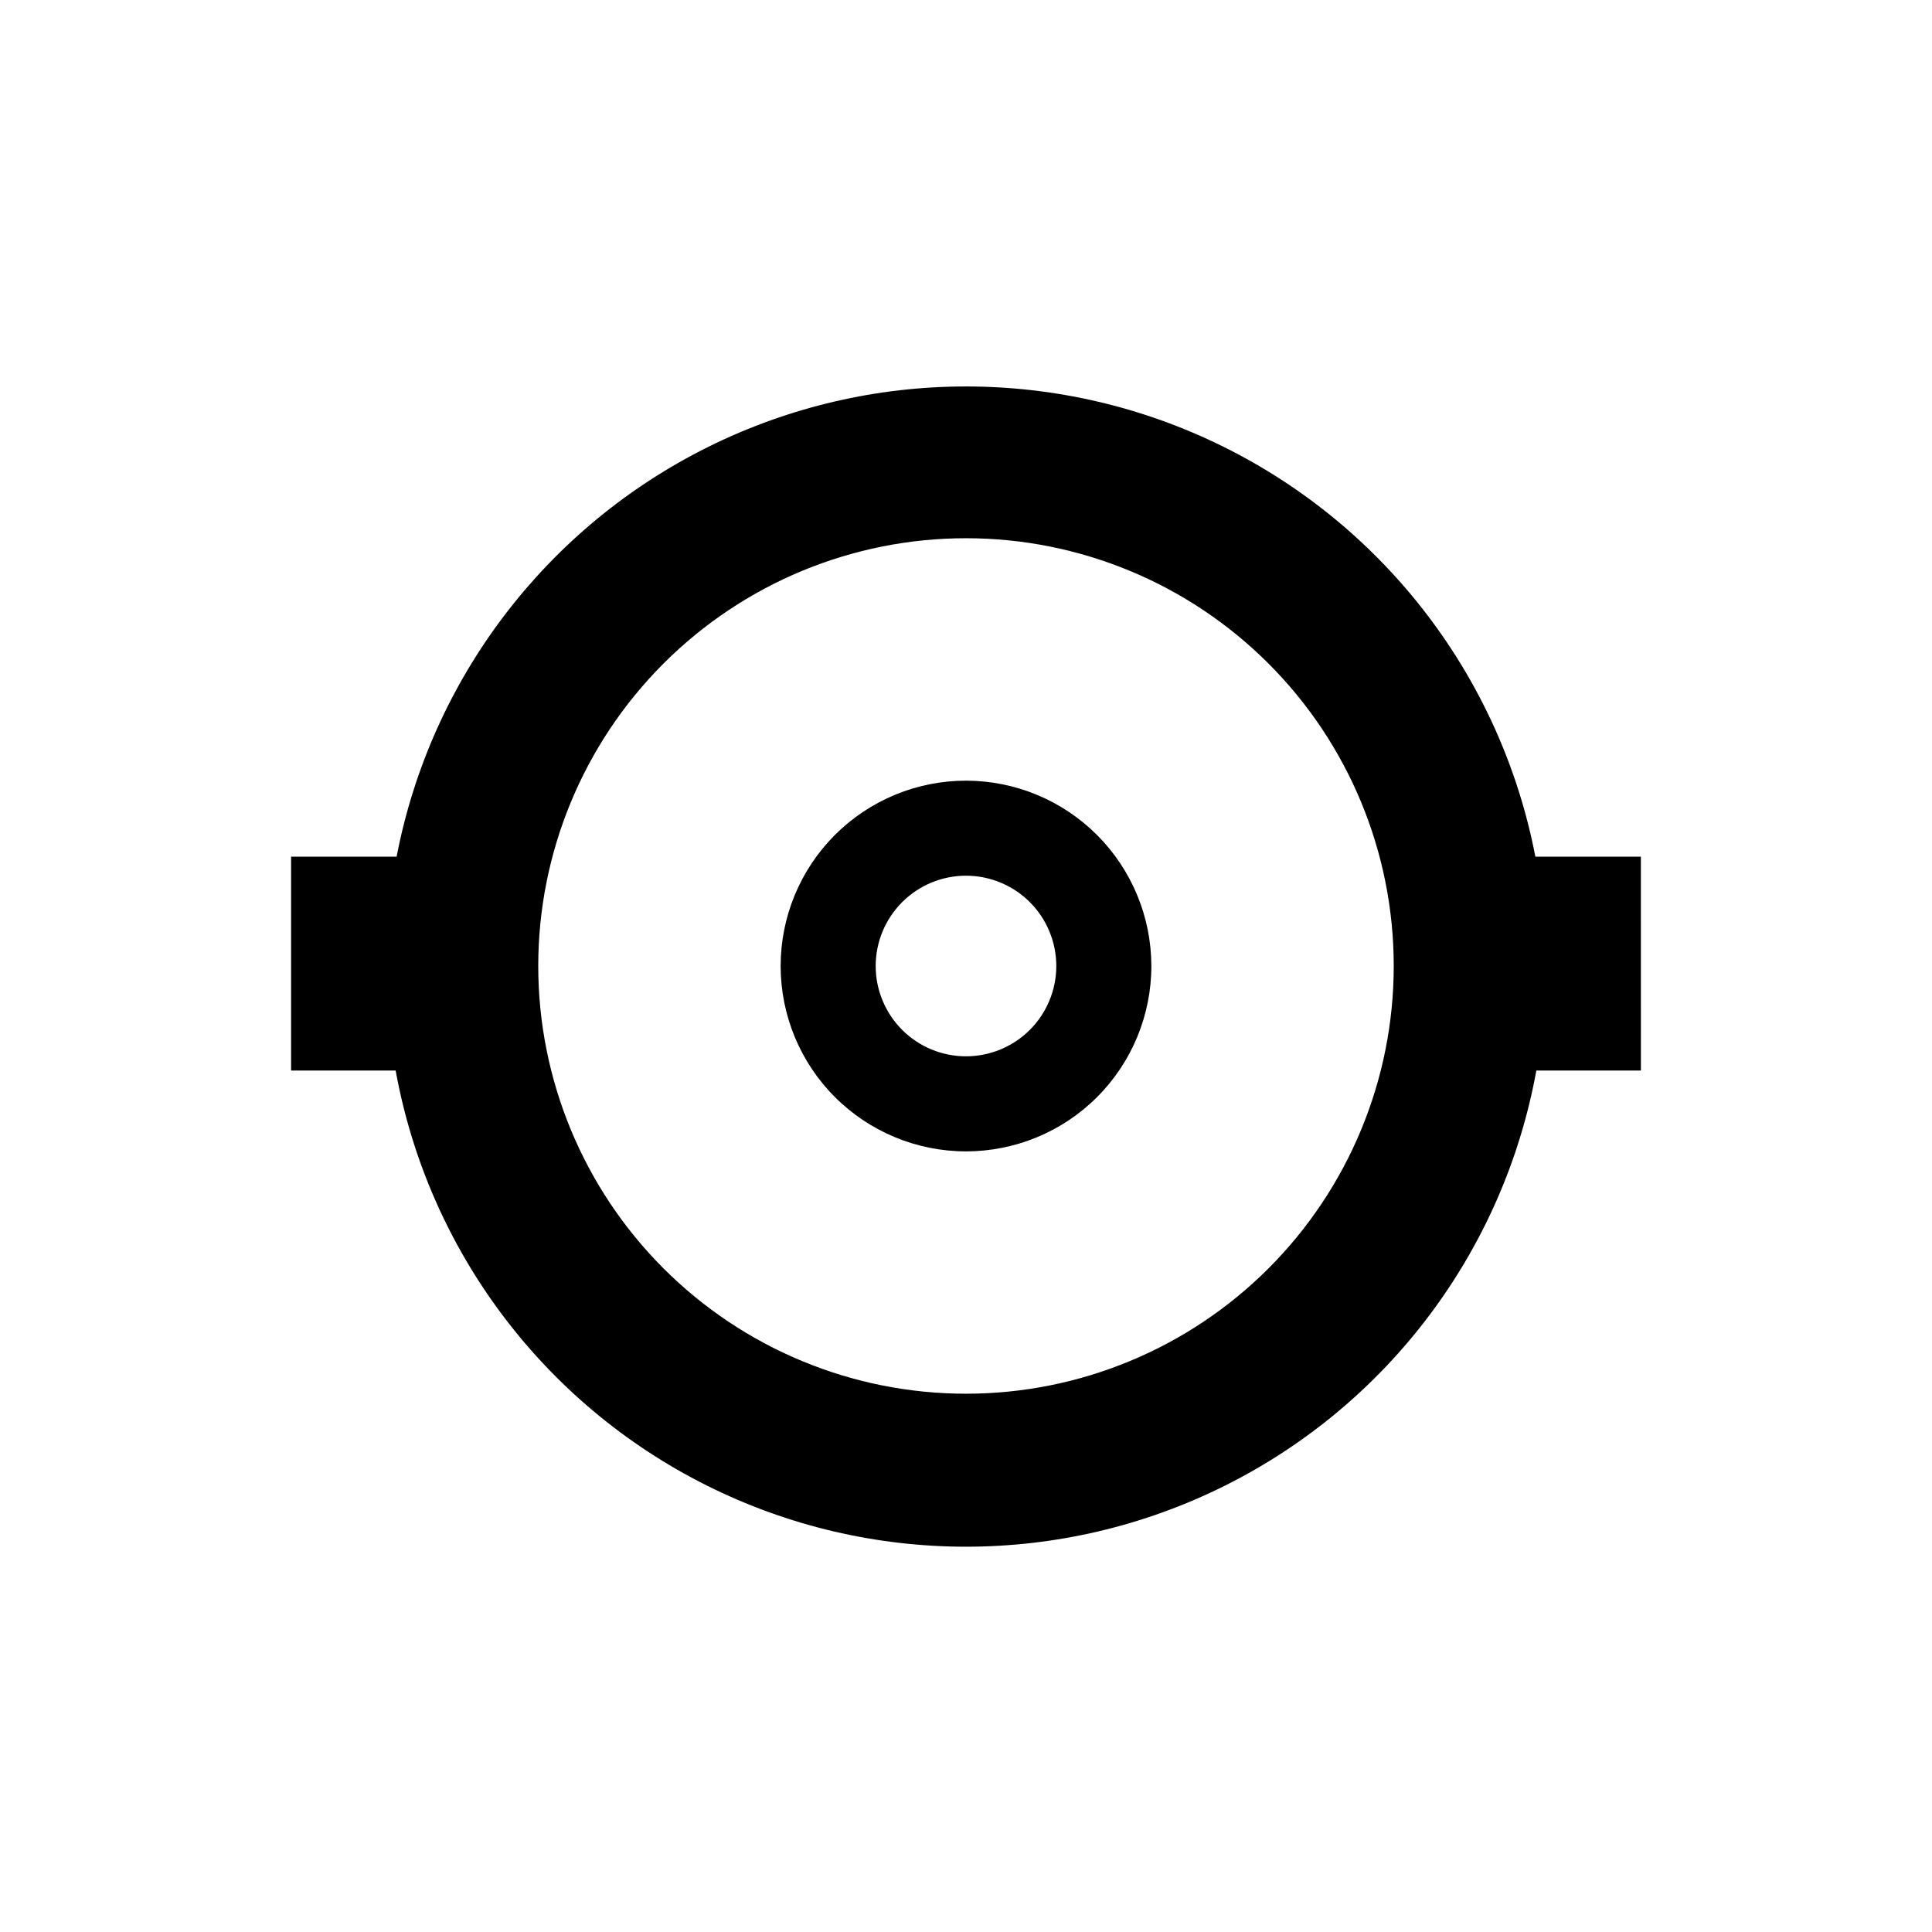
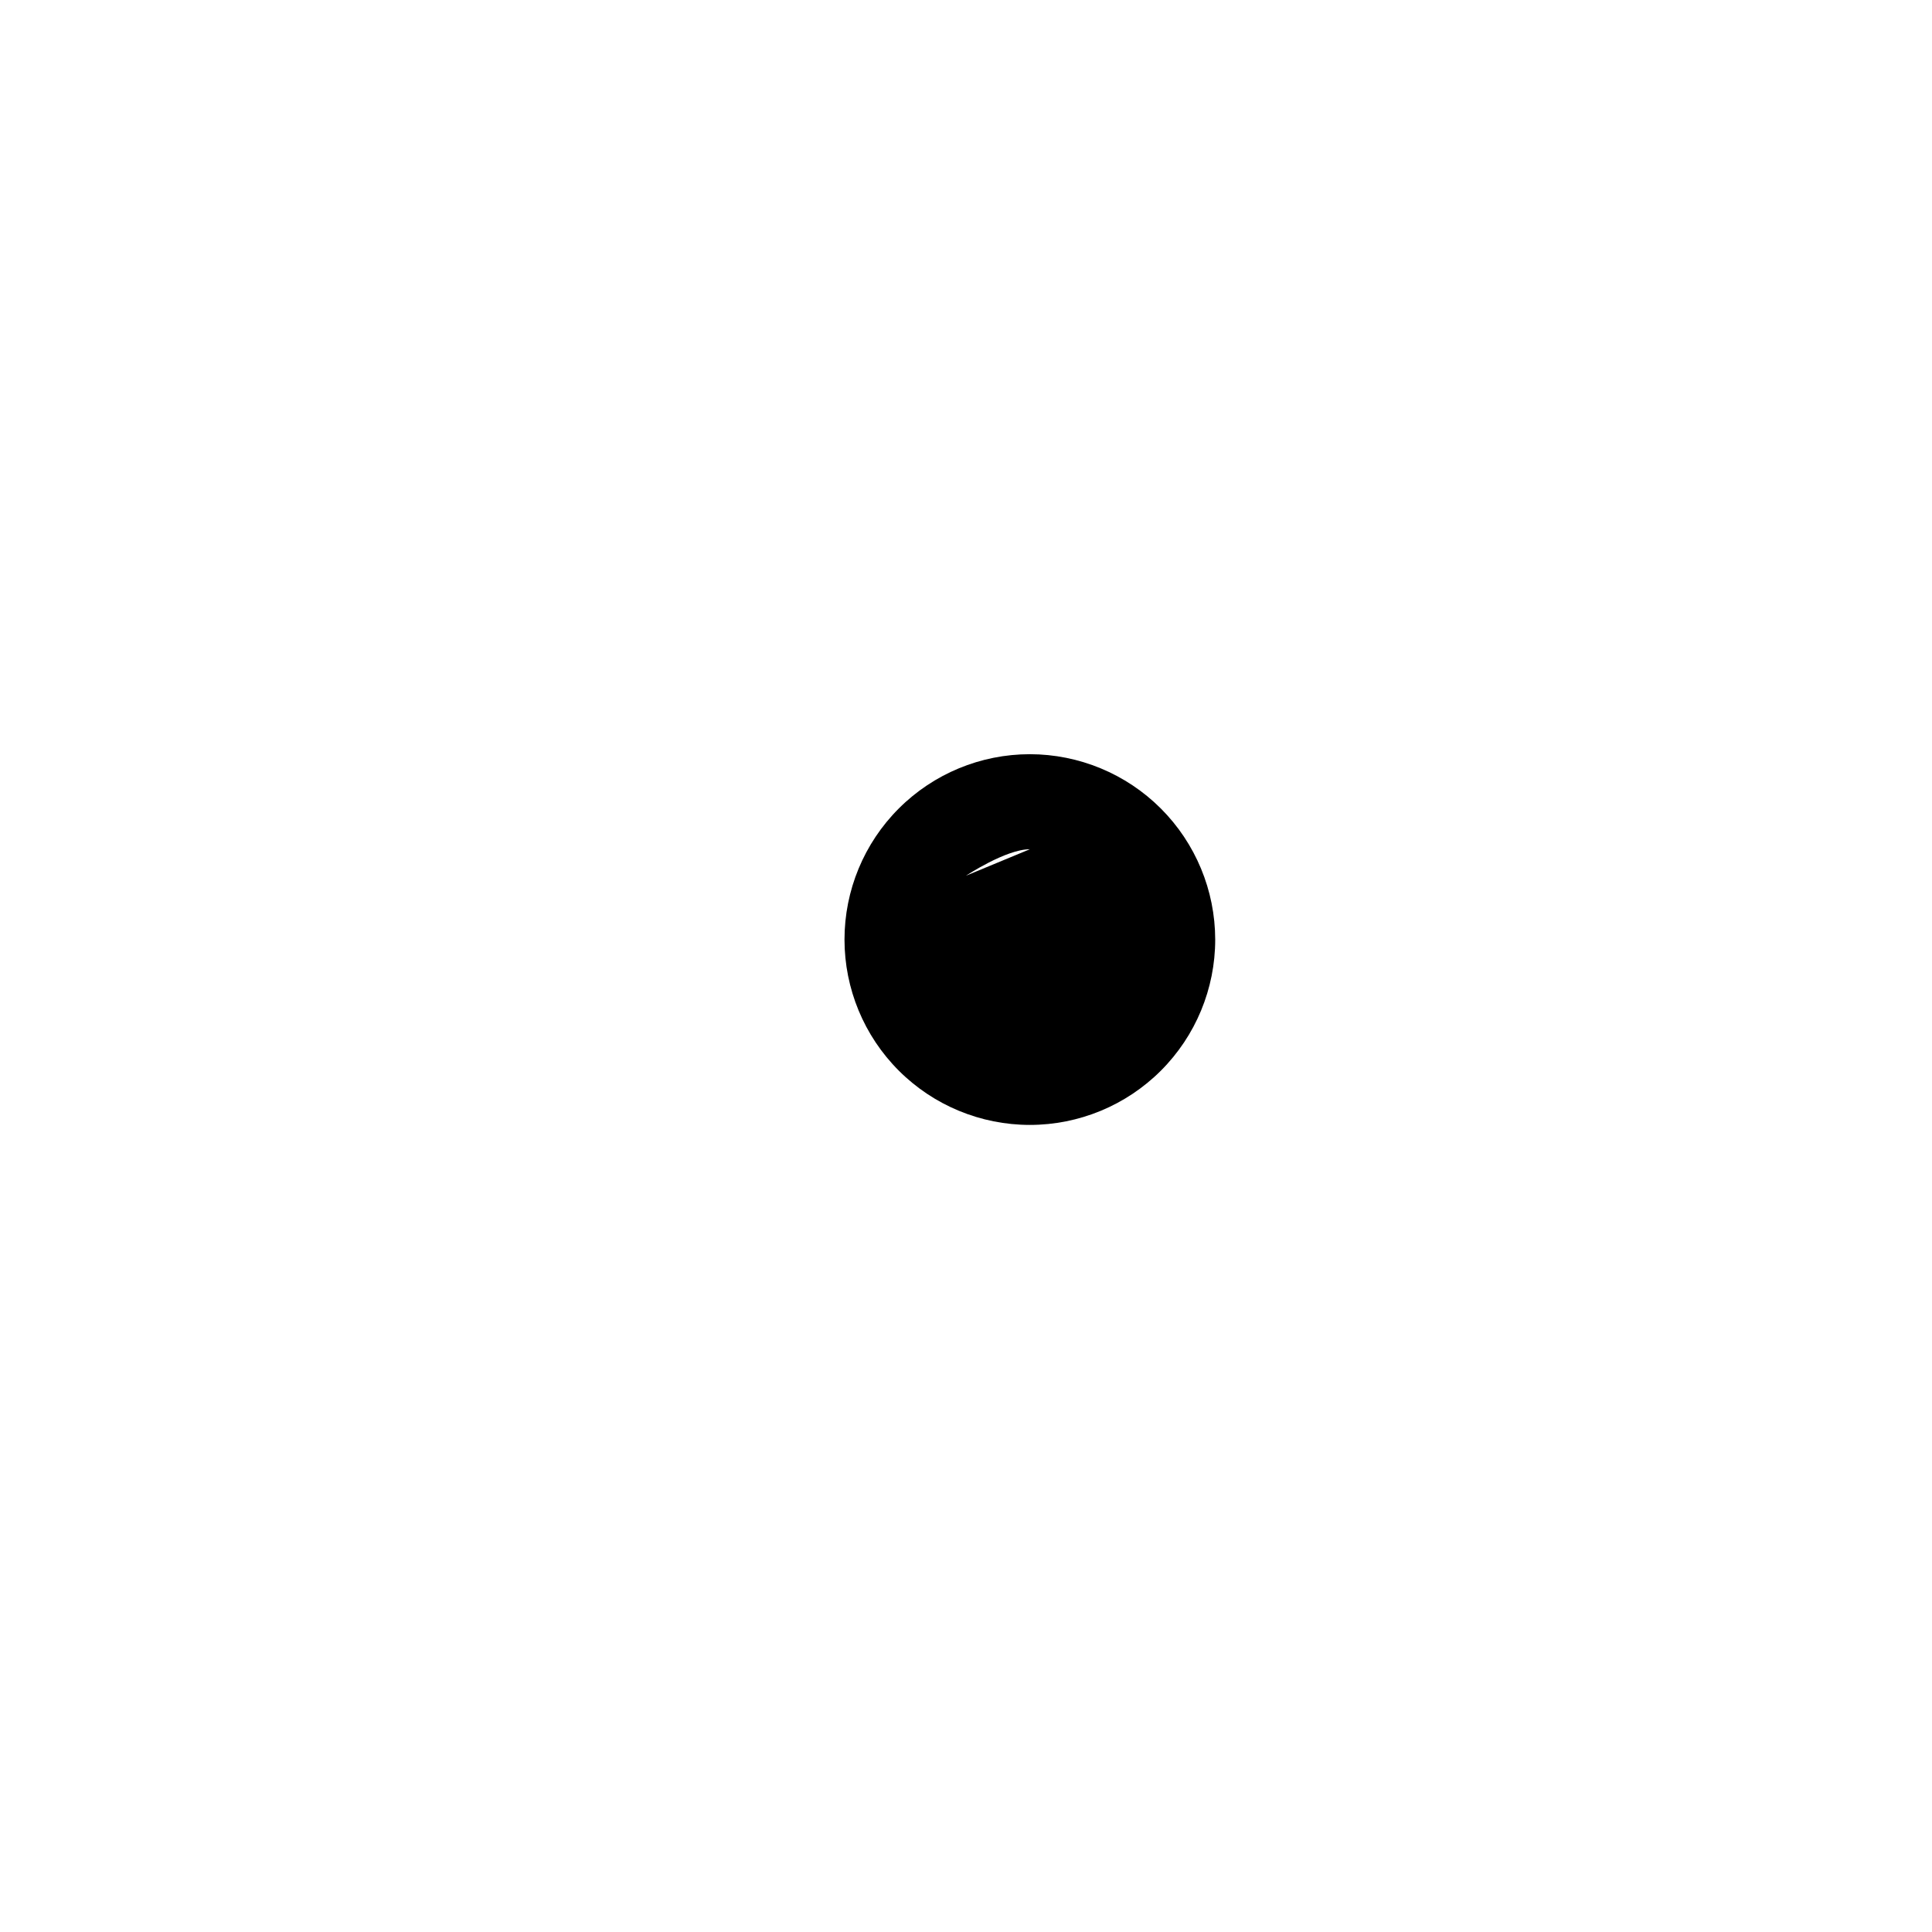
<svg xmlns="http://www.w3.org/2000/svg" fill="#000000" width="800px" height="800px" version="1.1" viewBox="144 144 512 512">
  <g>
-     <path d="m400 376.07c6.344 0 12.434 2.523 16.922 7.012 4.484 4.488 7.008 10.574 7.008 16.922 0 6.344-2.523 12.434-7.008 16.922-4.488 4.484-10.578 7.008-16.922 7.008-6.348 0-12.434-2.523-16.922-7.008-4.488-4.488-7.012-10.578-7.012-16.922 0-6.348 2.523-12.434 7.012-16.922s10.574-7.012 16.922-7.012m0-25.191v0.004c-13.031 0-25.523 5.172-34.734 14.387-9.215 9.211-14.387 21.703-14.387 34.734 0 13.027 5.172 25.52 14.387 34.734 9.211 9.211 21.703 14.387 34.734 14.387 13.027 0 25.52-5.176 34.734-14.387 9.211-9.215 14.387-21.707 14.387-34.734-0.016-13.023-5.195-25.512-14.402-34.723-9.211-9.207-21.695-14.387-34.719-14.398z" />
-     <path d="m578.85 371.03h-27.961c-9.074-47.129-39.645-87.312-82.648-108.63-43-21.312-93.488-21.312-136.49 0-43 21.316-73.574 61.5-82.645 108.63h-27.965v56.676h27.711c8.637 47.586 39.176 88.324 82.43 109.96 43.254 21.637 94.172 21.637 137.43 0 43.254-21.633 73.793-62.371 82.43-109.96h27.711zm-178.85 142.32c-30.066 0-58.898-11.941-80.156-33.203-21.258-21.258-33.203-50.09-33.203-80.152 0-30.066 11.945-58.898 33.203-80.156s50.09-33.203 80.156-33.203c30.062 0 58.895 11.945 80.152 33.203 21.262 21.258 33.203 50.09 33.203 80.156 0 30.062-11.941 58.895-33.203 80.152-21.258 21.262-50.09 33.203-80.152 33.203z" />
+     <path d="m400 376.07s10.574-7.012 16.922-7.012m0-25.191v0.004c-13.031 0-25.523 5.172-34.734 14.387-9.215 9.211-14.387 21.703-14.387 34.734 0 13.027 5.172 25.52 14.387 34.734 9.211 9.211 21.703 14.387 34.734 14.387 13.027 0 25.52-5.176 34.734-14.387 9.211-9.215 14.387-21.707 14.387-34.734-0.016-13.023-5.195-25.512-14.402-34.723-9.211-9.207-21.695-14.387-34.719-14.398z" />
  </g>
</svg>